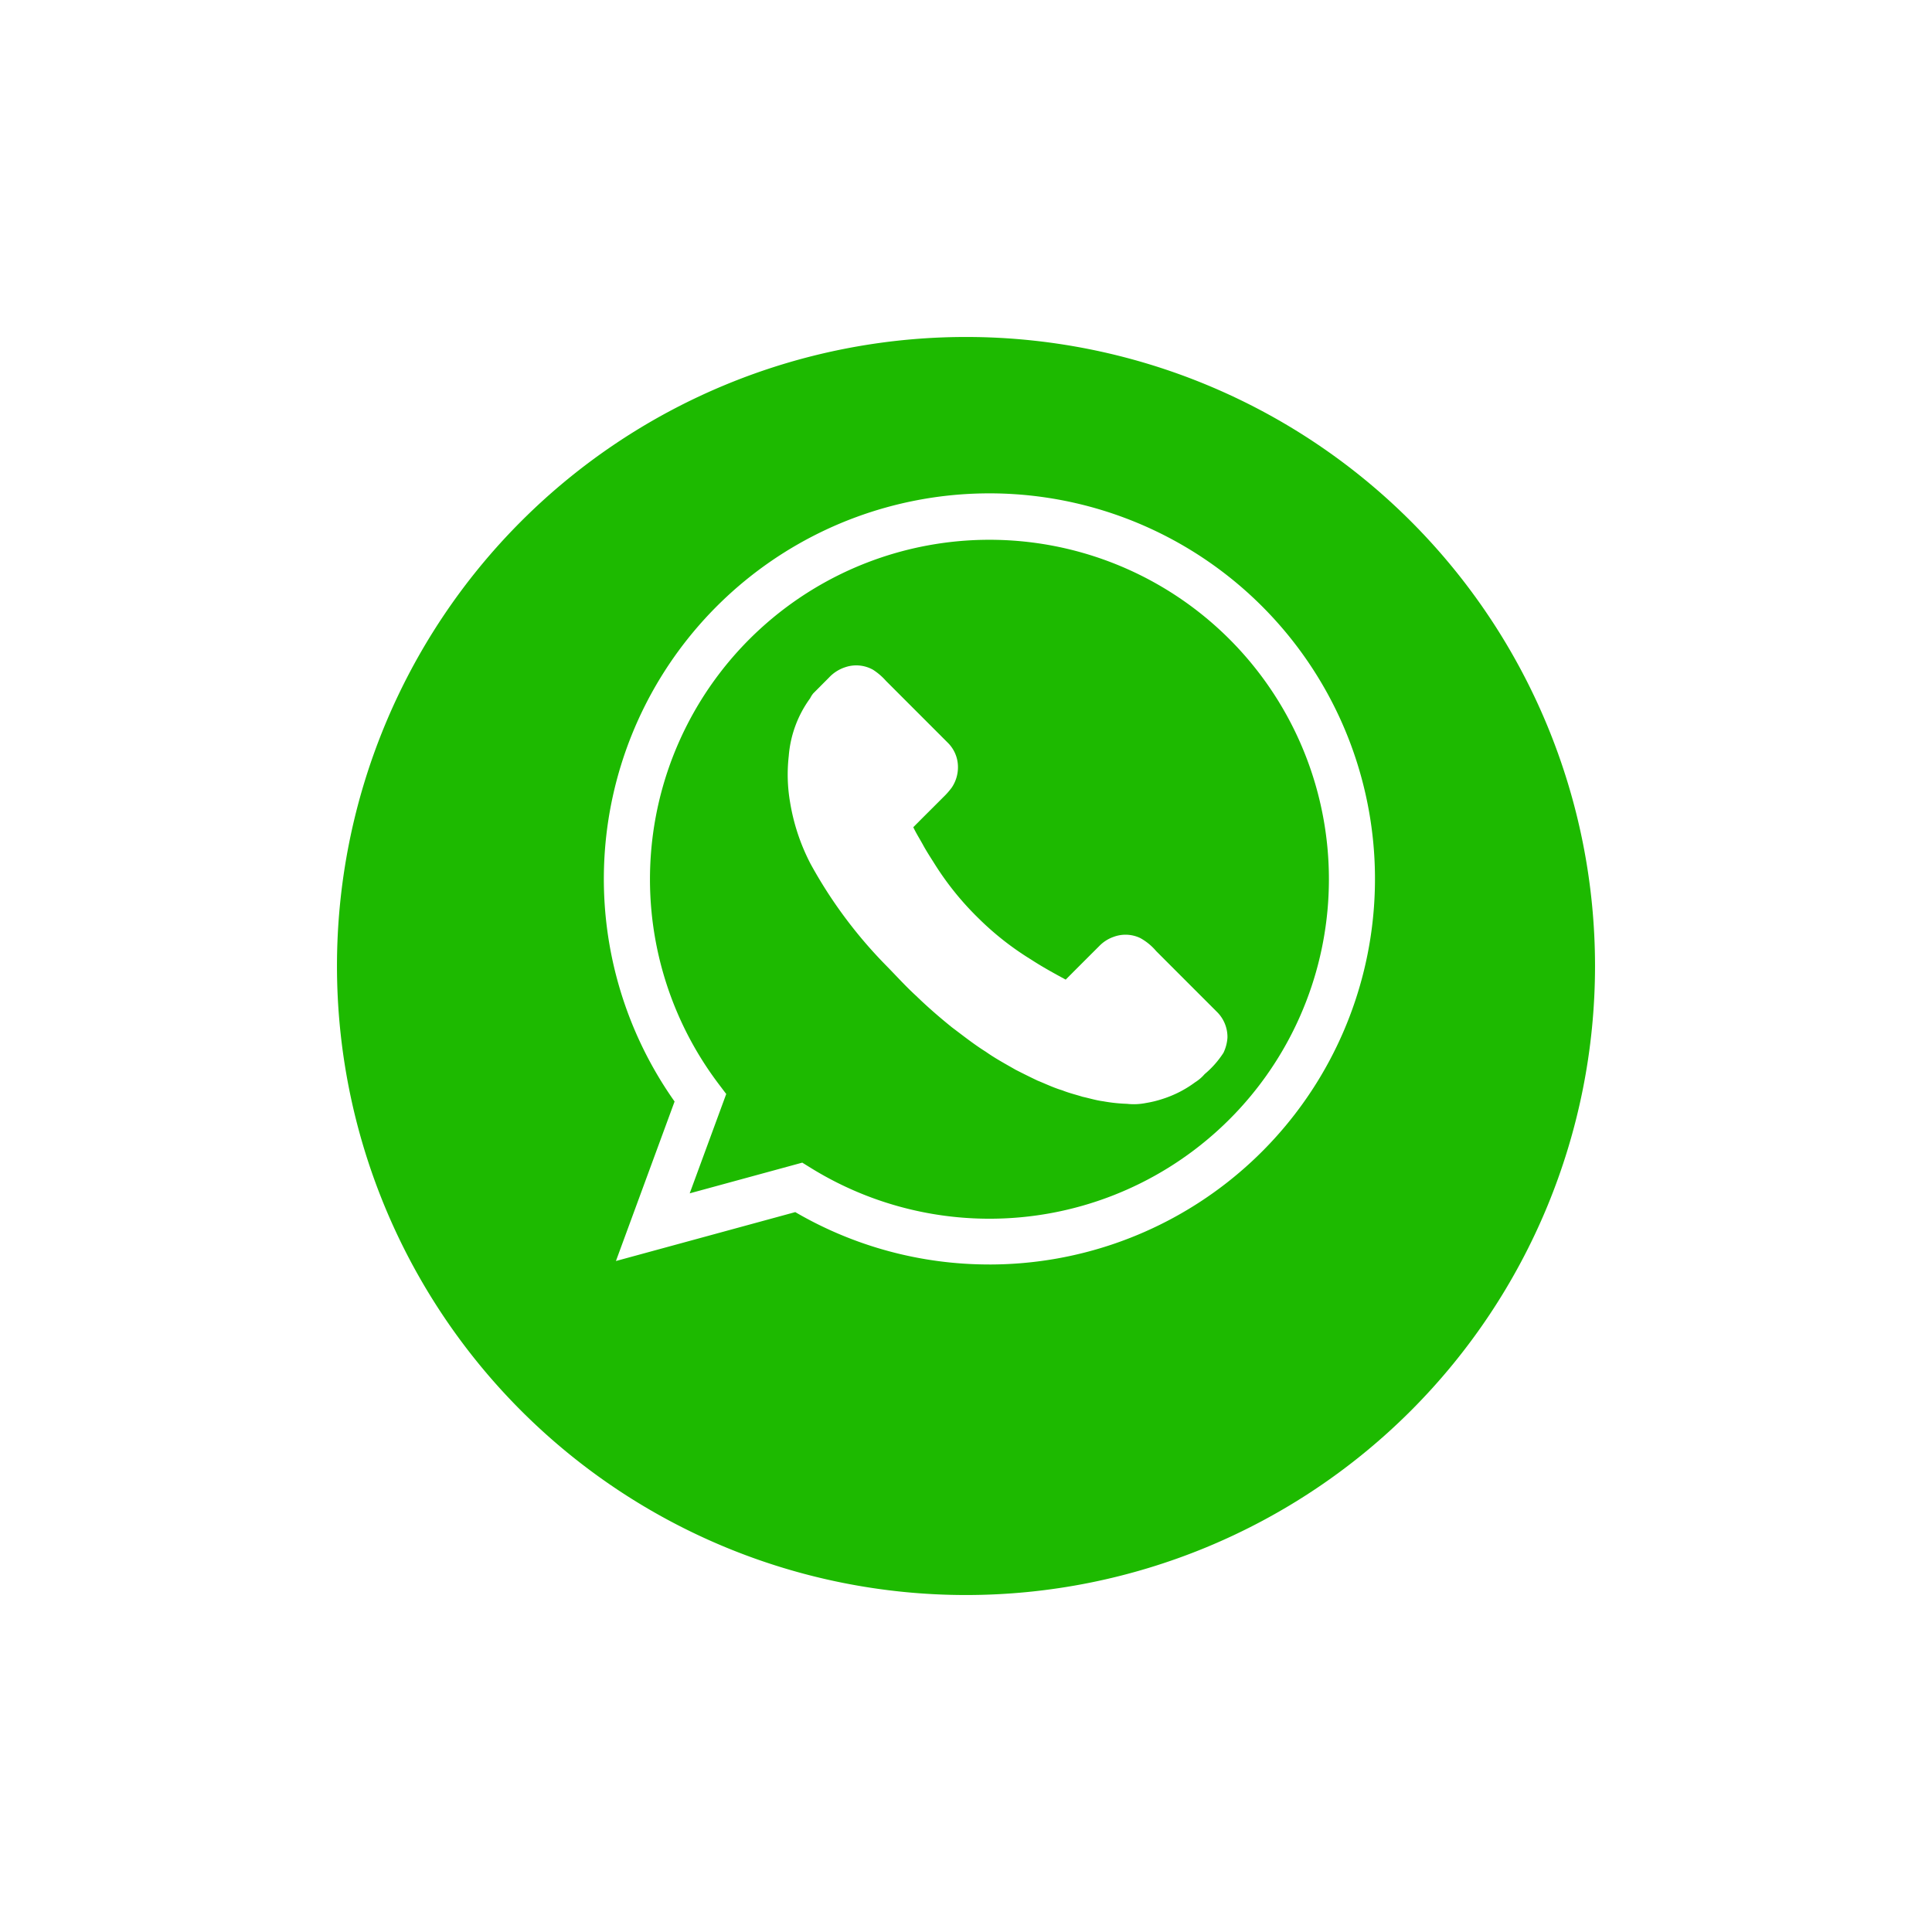
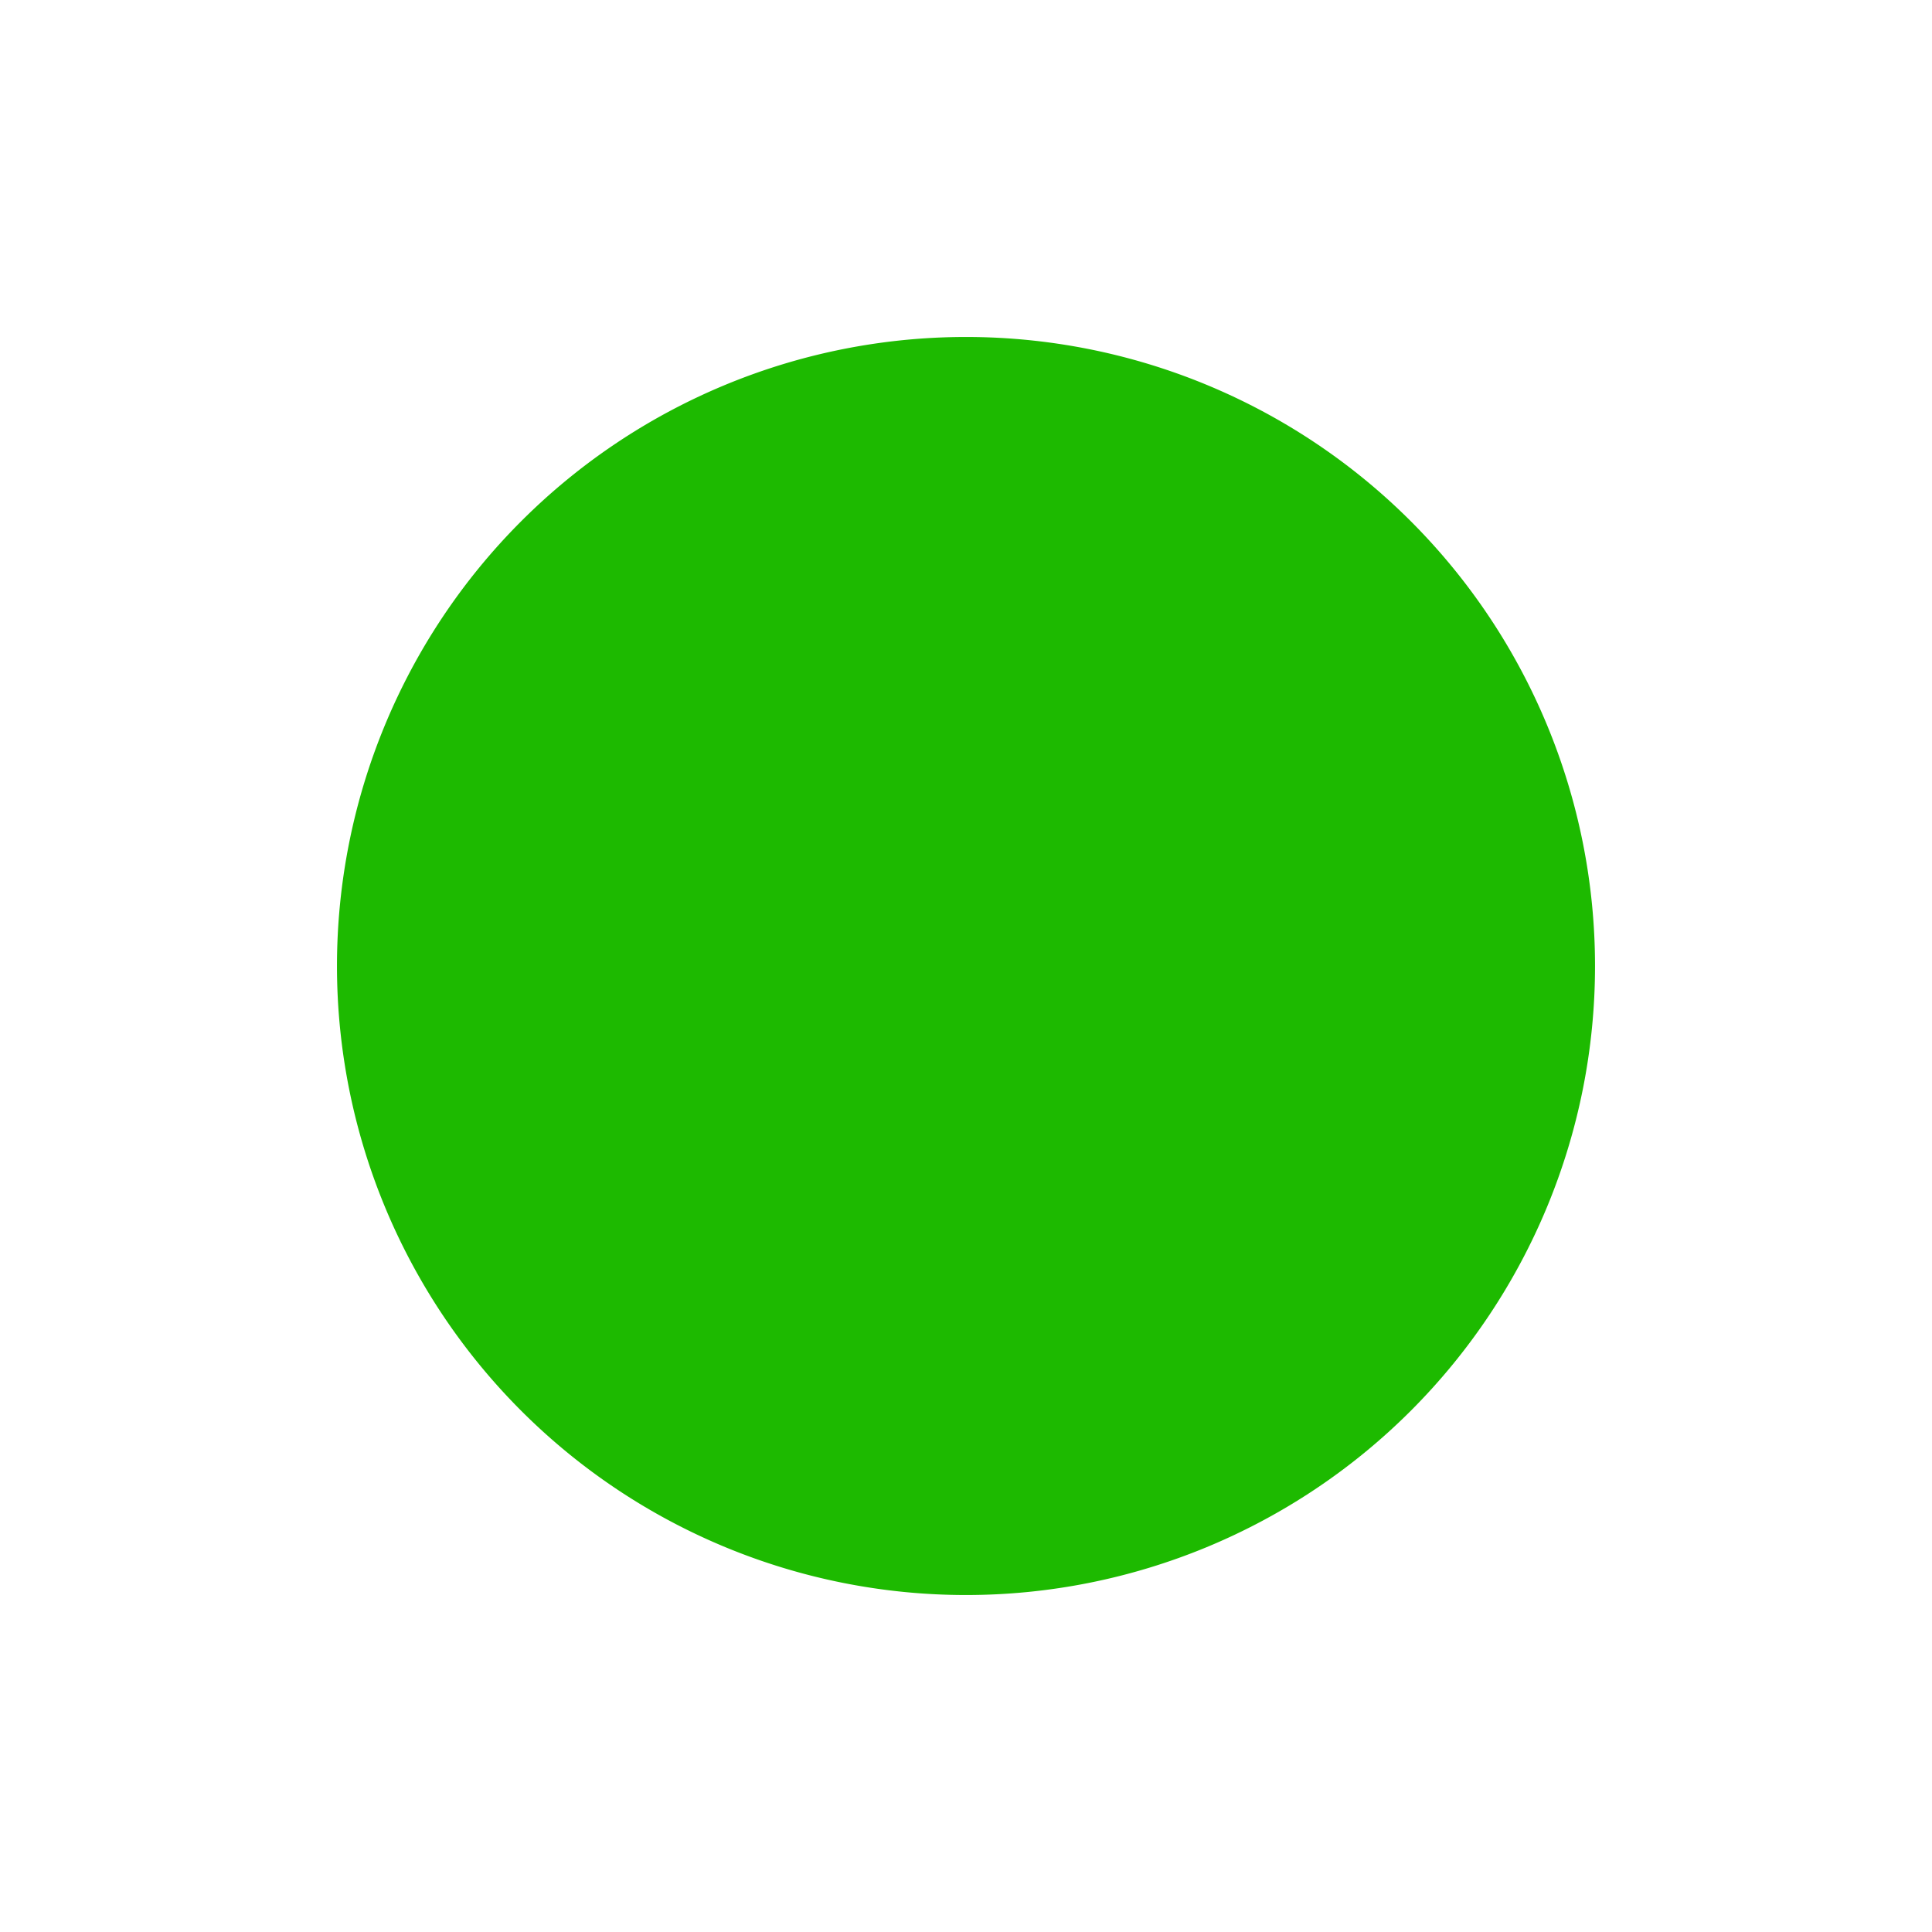
<svg xmlns="http://www.w3.org/2000/svg" width="86" height="86" viewBox="0 0 86 86">
  <defs>
    <filter id="Trazado_4646" x="0" y="0" width="86" height="86" filterUnits="userSpaceOnUse">
      <feOffset dy="3" input="SourceAlpha" />
      <feGaussianBlur stdDeviation="5" result="blur" />
      <feFlood flood-opacity="0.102" />
      <feComposite operator="in" in2="blur" />
      <feComposite in="SourceGraphic" />
    </filter>
  </defs>
  <g id="Componente_14_1" data-name="Componente 14 – 1" transform="translate(15 12)">
    <g transform="matrix(1, 0, 0, 1, -15, -12)" filter="url(#Trazado_4646)">
      <path id="Trazado_4646-2" data-name="Trazado 4646" d="M28,0A28,28,0,1,1,0,28,28,28,0,0,1,28,0Z" transform="translate(15 12)" fill="#1dba00" />
    </g>
    <g id="Grupo_5247" data-name="Grupo 5247" transform="translate(11.888 9.992)">
      <g id="Grupo_5247-2" data-name="Grupo 5247" transform="translate(0 0)">
-         <path id="Trazado_5729" data-name="Trazado 5729" d="M1097.684,261.374a17.11,17.11,0,0,1-8.635-2.331l-7.983,2.177,2.611-7.1a17.163,17.163,0,1,1,14.008,7.255Zm-8.323-4.533.378.234a15.111,15.111,0,1,0-4.1-3.735l.337.445-1.626,4.423Z" transform="translate(-1080.537 -227.08)" fill="#fff" />
-       </g>
+         </g>
      <g id="Grupo_5248" data-name="Grupo 5248" transform="translate(8.171 7.627)">
-         <path id="Trazado_5730" data-name="Trazado 5730" d="M1223.012,357.7a1.521,1.521,0,0,1,1.235.118,2.781,2.781,0,0,1,.573.494l2.751,2.752a1.516,1.516,0,0,1,.452,1.065,1.618,1.618,0,0,1-.272.925,3.339,3.339,0,0,1-.383.435c-.443.446-.891.887-1.333,1.335.126.27.288.521.43.782s.306.516.467.769a13.134,13.134,0,0,0,2.014,2.511,12.96,12.96,0,0,0,2.329,1.827c.5.326,1.02.612,1.544.895q.743-.745,1.489-1.489a1.635,1.635,0,0,1,.652-.417,1.519,1.519,0,0,1,1.176.055,2.516,2.516,0,0,1,.71.581q1.36,1.362,2.721,2.722a1.571,1.571,0,0,1,.452,1.064v.071a1.83,1.83,0,0,1-.178.672,4.2,4.2,0,0,1-.839.949,1.841,1.841,0,0,1-.422.362,4.944,4.944,0,0,1-1.445.74,4.815,4.815,0,0,1-.747.183,2.737,2.737,0,0,1-.842.036,7.269,7.269,0,0,1-1.056-.113c-.311-.039-.61-.134-.917-.2-.3-.095-.612-.168-.906-.288-.38-.112-.737-.286-1.1-.432-.328-.156-.654-.318-.977-.483-.447-.258-.9-.5-1.324-.8-.527-.328-1.013-.717-1.51-1.088-.546-.442-1.078-.9-1.583-1.391-.474-.431-.9-.907-1.351-1.365a20.485,20.485,0,0,1-3.359-4.519,9.106,9.106,0,0,1-.912-2.739,7.284,7.284,0,0,1-.06-2.063,5.024,5.024,0,0,1,.952-2.571,1.137,1.137,0,0,1,.142-.222l.691-.693A1.714,1.714,0,0,1,1223.012,357.7Z" transform="translate(-1220.44 -357.621)" fill="#fff" />
-       </g>
+         </g>
    </g>
  </g>
</svg>